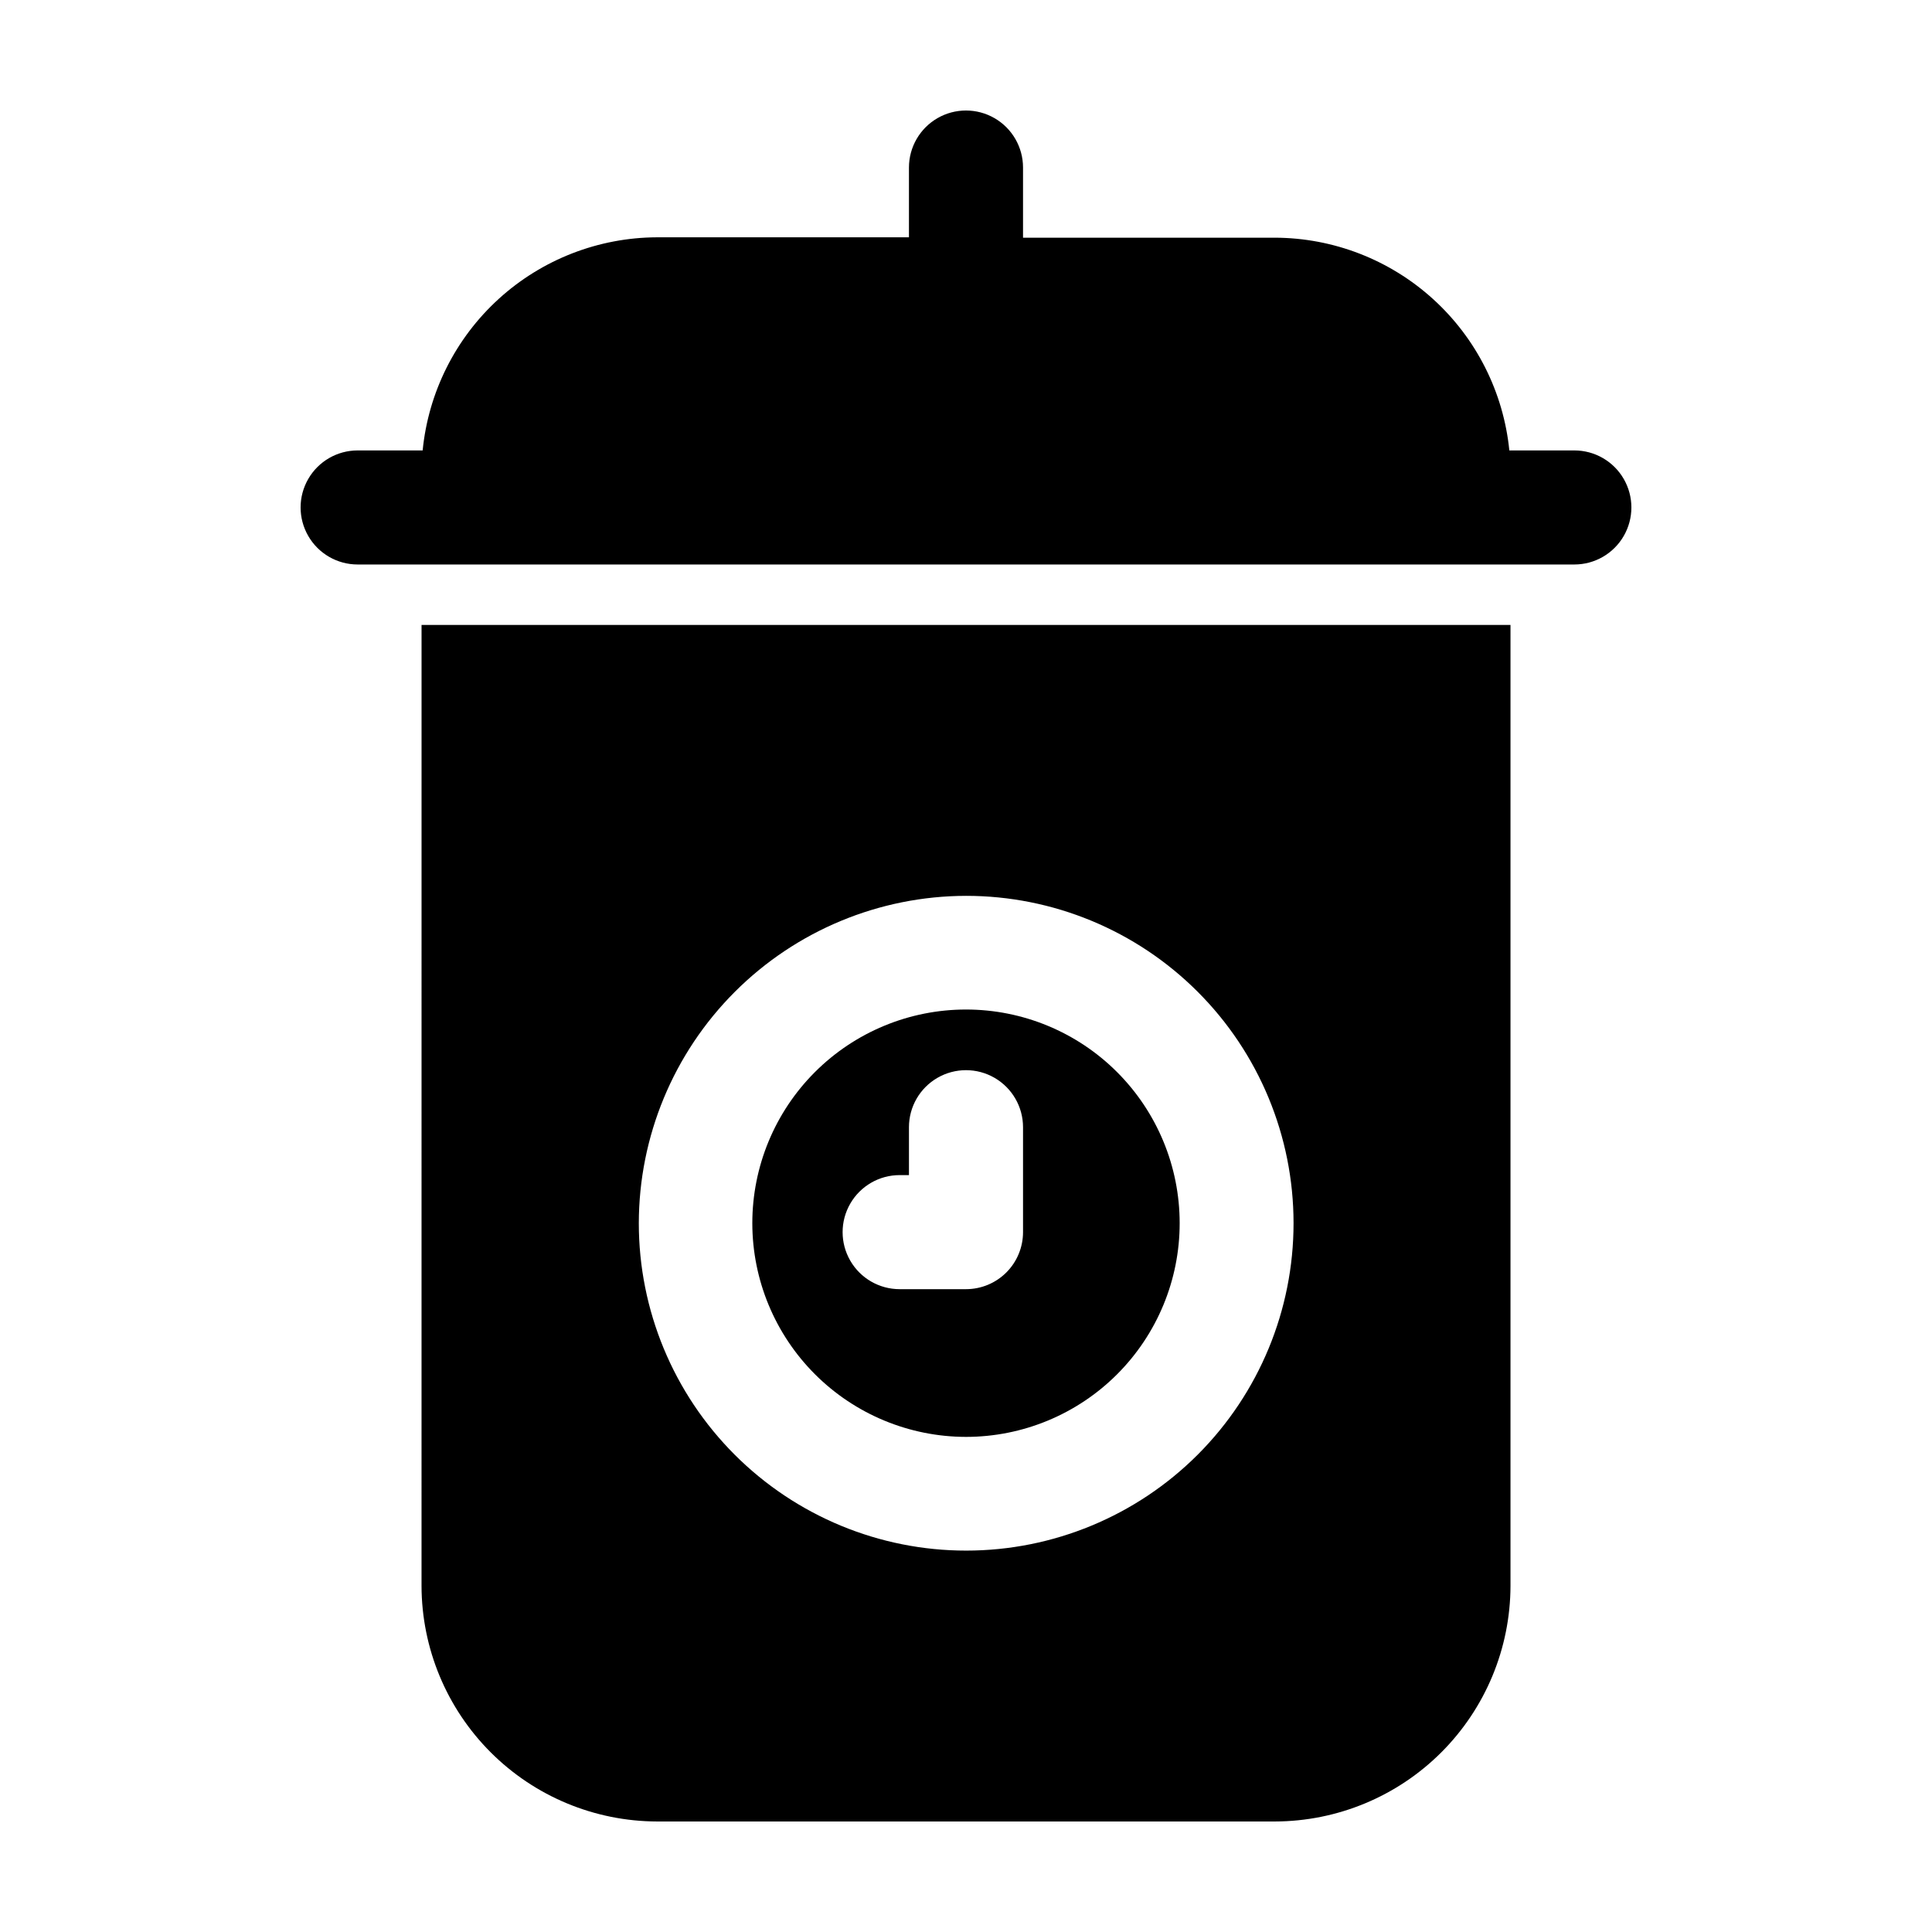
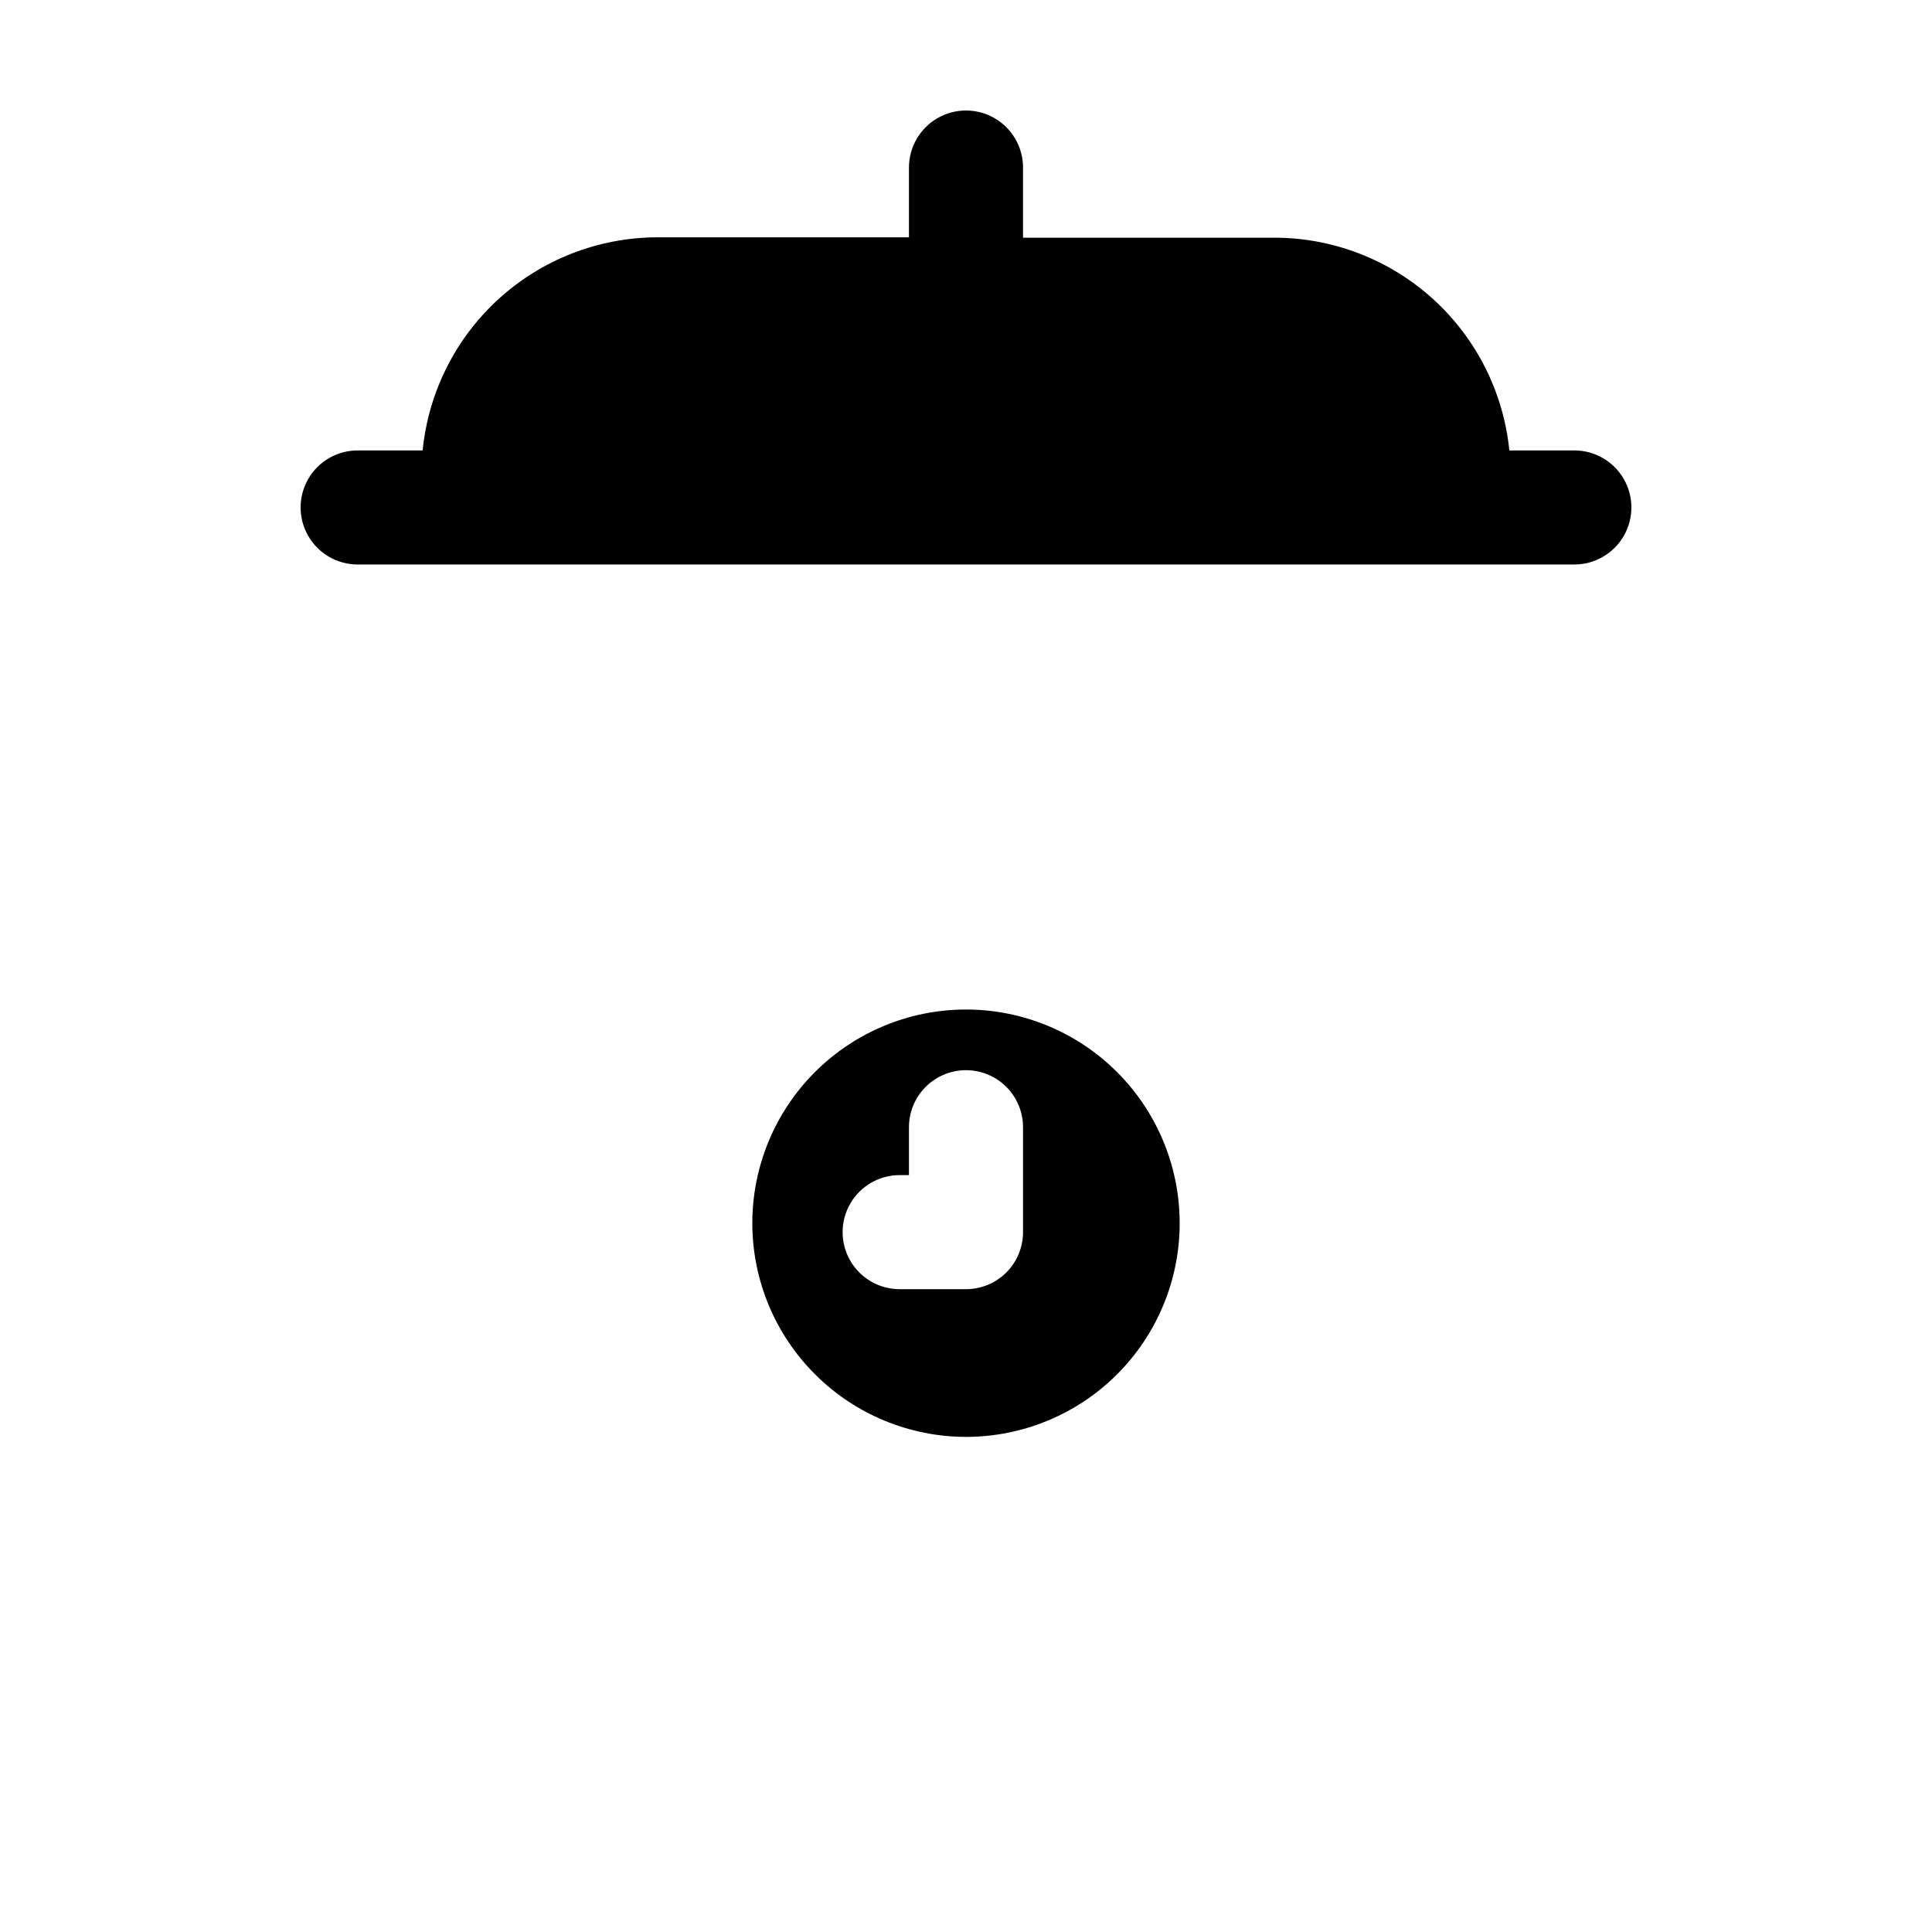
<svg xmlns="http://www.w3.org/2000/svg" fill="#000000" width="800px" height="800px" version="1.1" viewBox="144 144 512 512">
  <g>
    <path d="m400 524.79c15.016 0 29.422-5.969 40.039-16.586 10.621-10.621 16.586-25.023 16.586-40.043 0-15.02-5.965-29.422-16.586-40.043-10.617-10.621-25.023-16.586-40.039-16.586-15.02 0-29.422 5.965-40.043 16.586-10.621 10.621-16.586 25.023-16.586 40.043 0.012 15.016 5.984 29.41 16.602 40.027 10.617 10.617 25.012 16.586 40.027 16.602zm-17.586-69.375h2.469v-12.695c0-5.402 2.883-10.391 7.559-13.09 4.676-2.699 10.438-2.699 15.113 0 4.676 2.699 7.559 7.688 7.559 13.09v27.809c0 4.008-1.594 7.856-4.426 10.688-2.836 2.836-6.68 4.426-10.688 4.426h-17.586c-5.398 0-10.387-2.879-13.086-7.555-2.703-4.676-2.703-10.438 0-15.113 2.699-4.68 7.688-7.559 13.086-7.559z" />
-     <path d="m255.71 564.29c0.039 16.543 6.629 32.398 18.328 44.098 11.695 11.695 27.551 18.285 44.094 18.324h163.74c16.543-0.039 32.398-6.629 44.094-18.324 11.699-11.699 18.289-27.555 18.328-44.098v-254.68h-288.58zm144.29-182.88c23.012-0.012 45.086 9.117 61.363 25.383 16.281 16.262 25.434 38.328 25.441 61.34 0.008 23.012-9.125 45.086-25.391 61.363-16.27 16.277-38.336 25.422-61.348 25.43-23.012 0.004-45.082-9.137-61.355-25.406-16.277-16.27-25.418-38.34-25.418-61.352 0.027-22.992 9.168-45.035 25.422-61.297 16.254-16.266 38.293-25.418 61.285-25.461z" />
    <path d="m561.22 263.37h-17.23c-1.547-15.418-8.754-29.715-20.227-40.129-11.473-10.414-26.398-16.203-41.895-16.25h-66.754v-18.59c0-5.398-2.883-10.391-7.559-13.09-4.676-2.699-10.438-2.699-15.113 0-4.676 2.699-7.559 7.691-7.559 13.09v18.488h-66.754c-15.508 0.051-30.449 5.856-41.926 16.289-11.477 10.434-18.672 24.754-20.195 40.191h-17.227c-5.402 0-10.391 2.879-13.09 7.555-2.703 4.676-2.703 10.438 0 15.113 2.699 4.68 7.688 7.559 13.09 7.559h322.44c5.398 0 10.387-2.879 13.09-7.559 2.699-4.676 2.699-10.438 0-15.113-2.703-4.676-7.691-7.555-13.09-7.555z" />
  </g>
</svg>